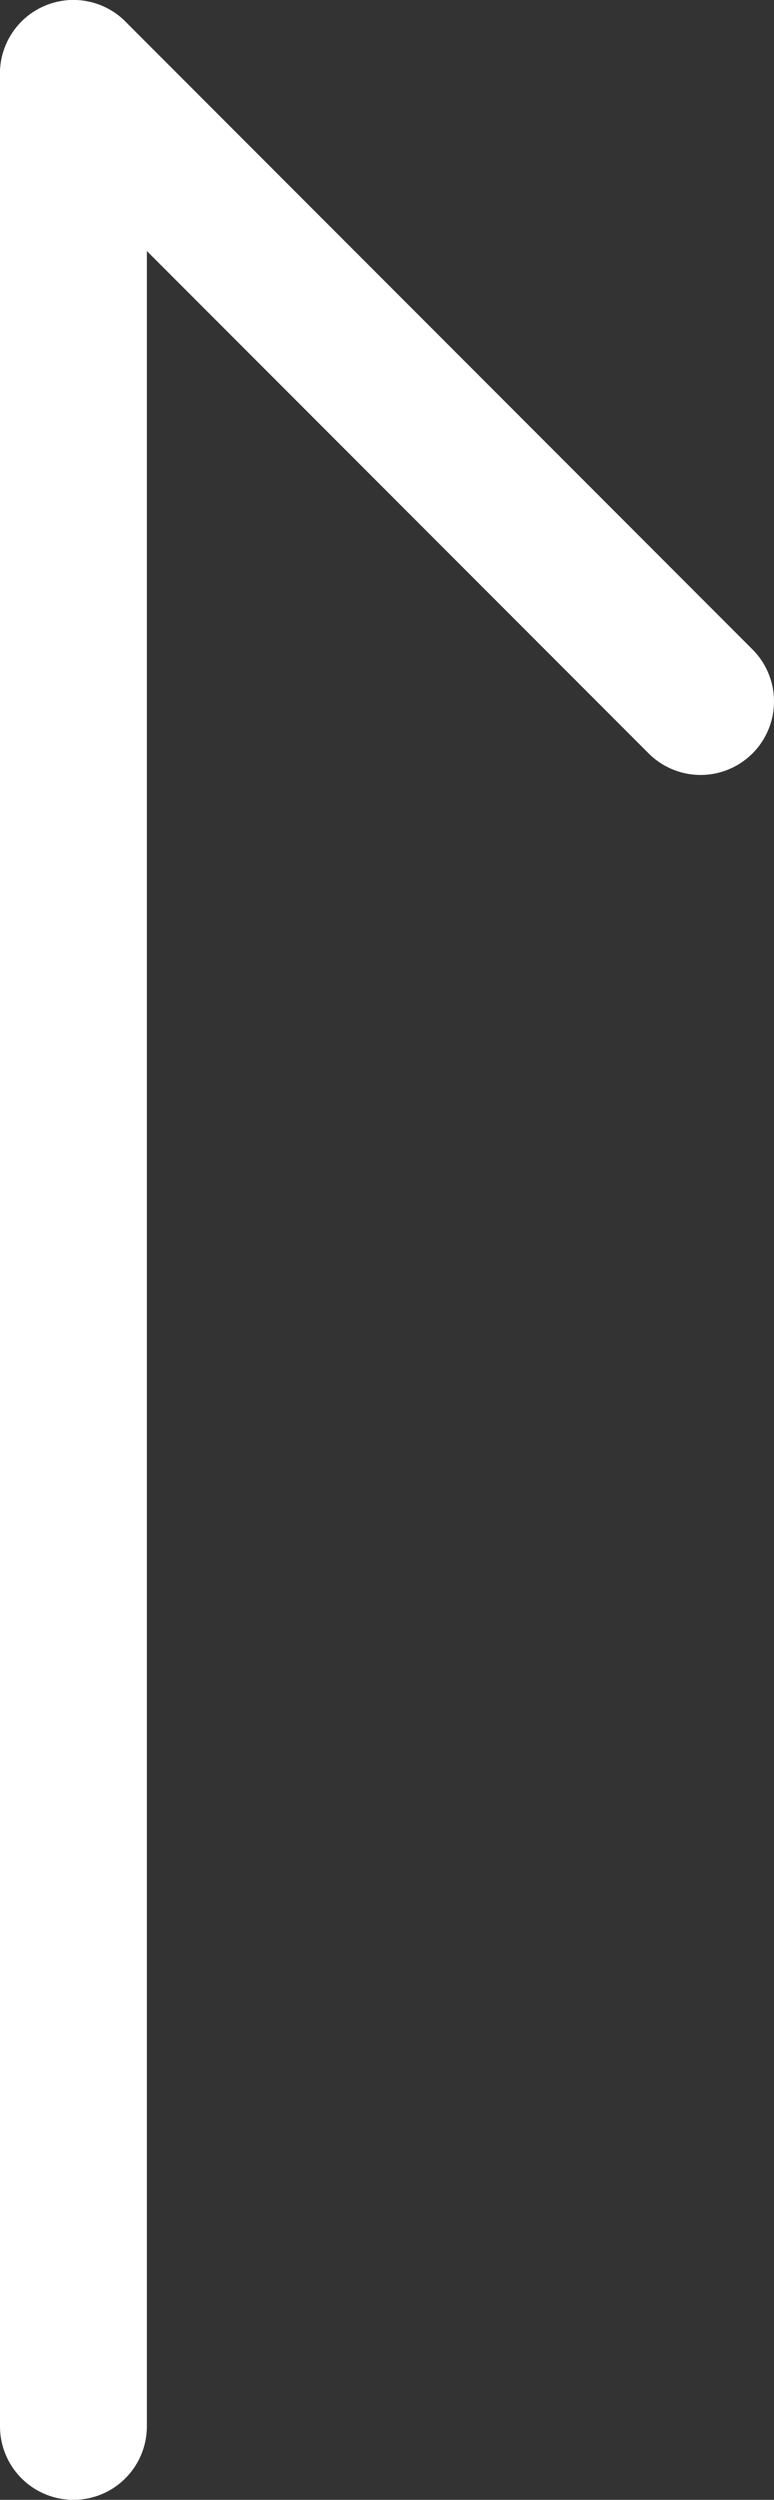
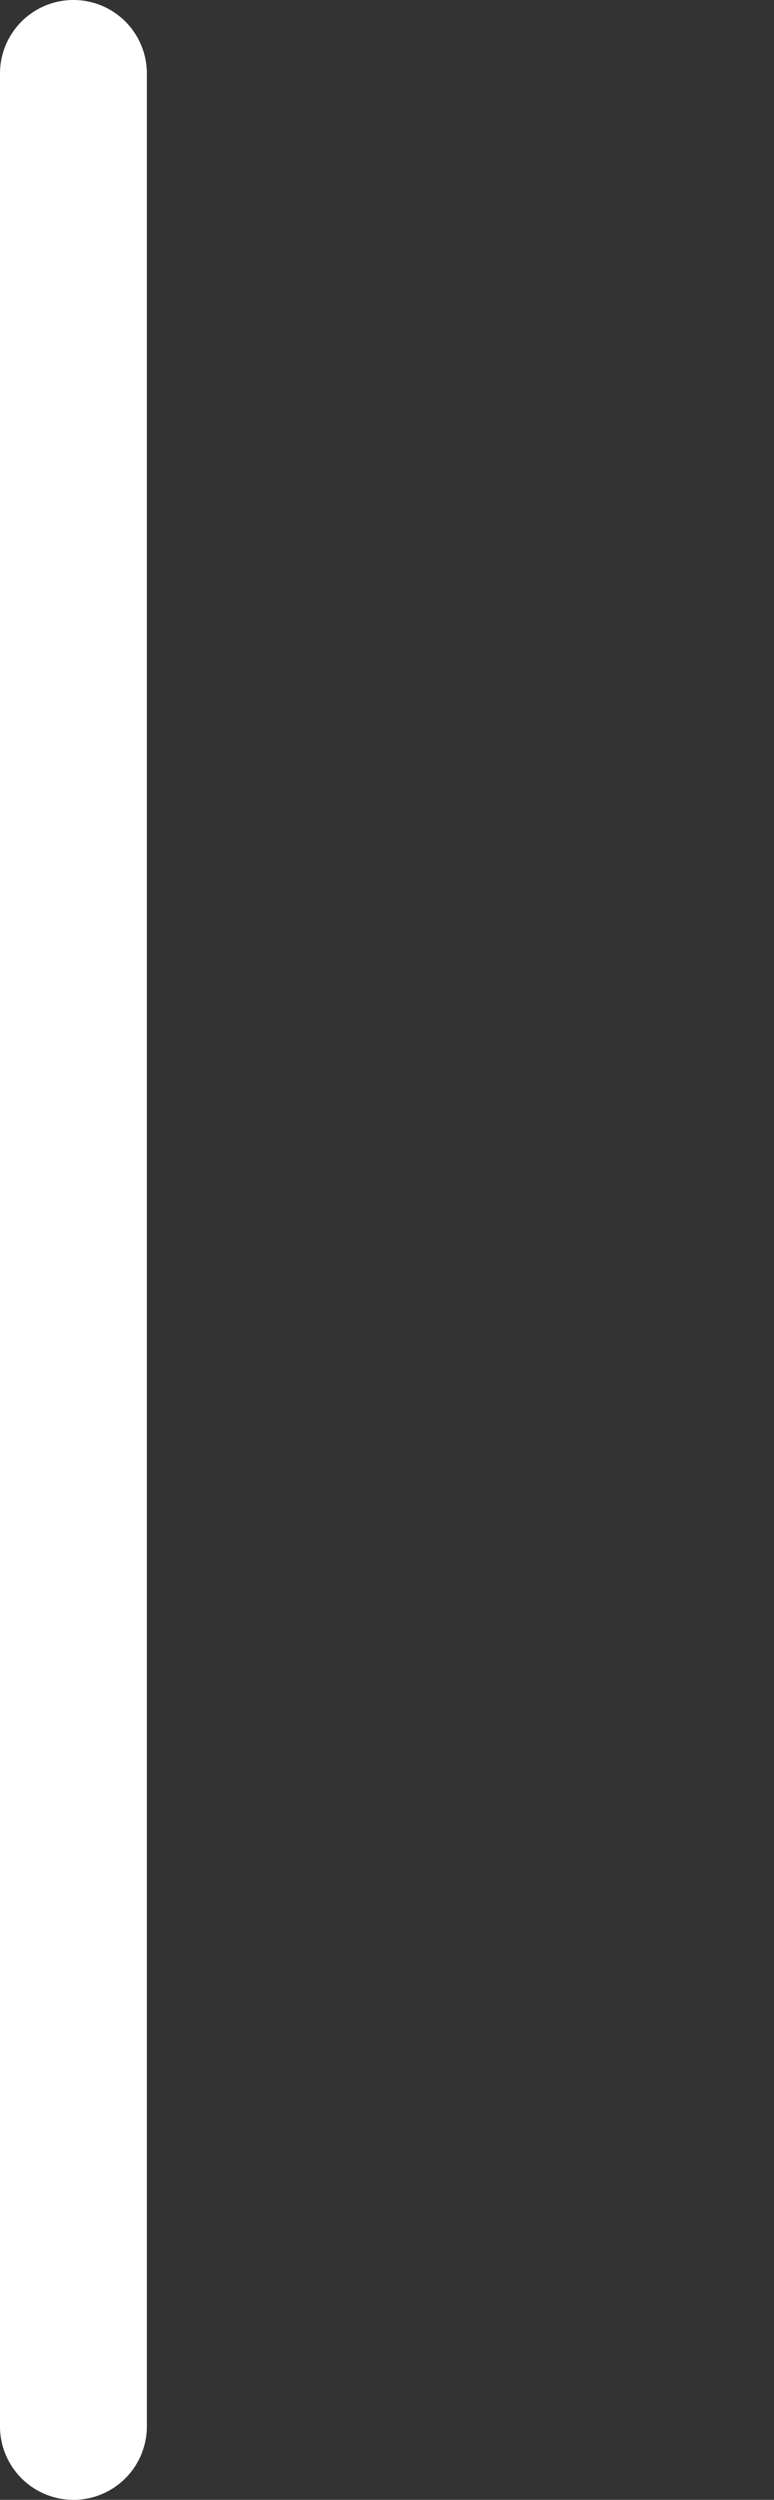
<svg xmlns="http://www.w3.org/2000/svg" viewBox="0 0 5.27 17">
  <rect x="0" y="0" width="5.27" height="17" fill="#333333" stroke="none" />
  <g fill="none" stroke="#fff" stroke-linecap="round" stroke-miterlimit="10">
    <path d="m.5.5v16" />
-     <path d="m4.77 4.77-4.27-4.27" />
  </g>
</svg>